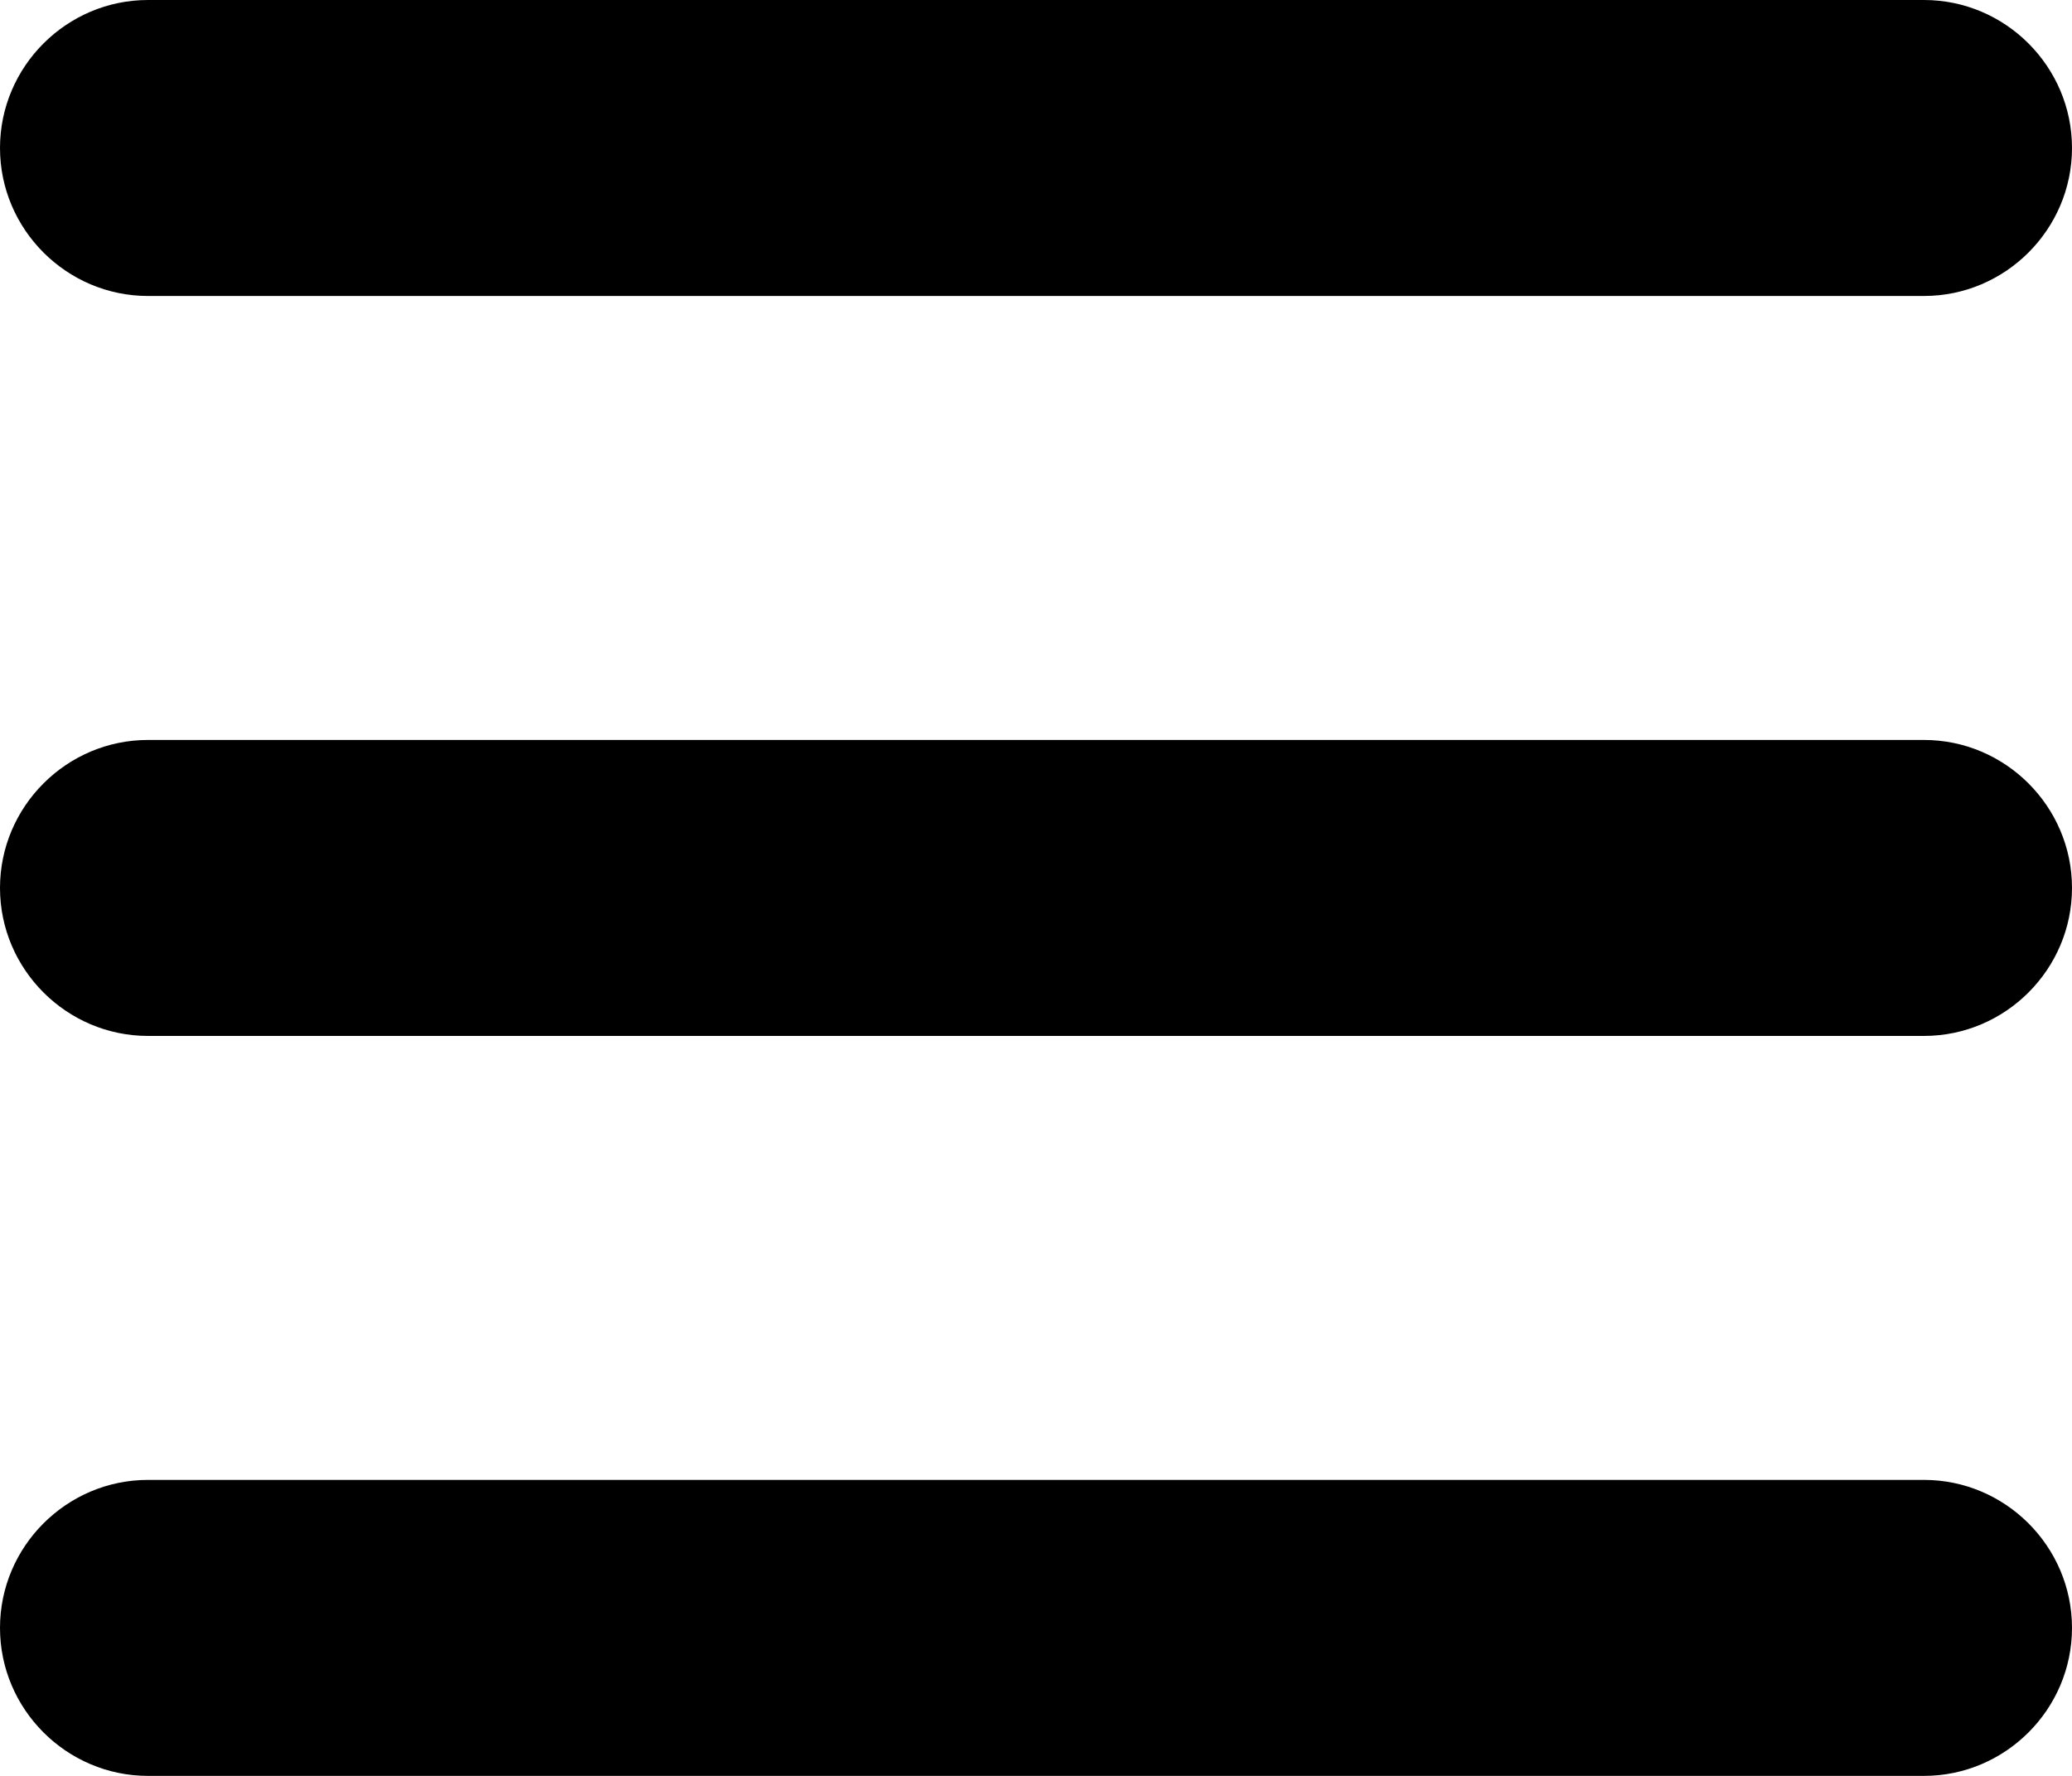
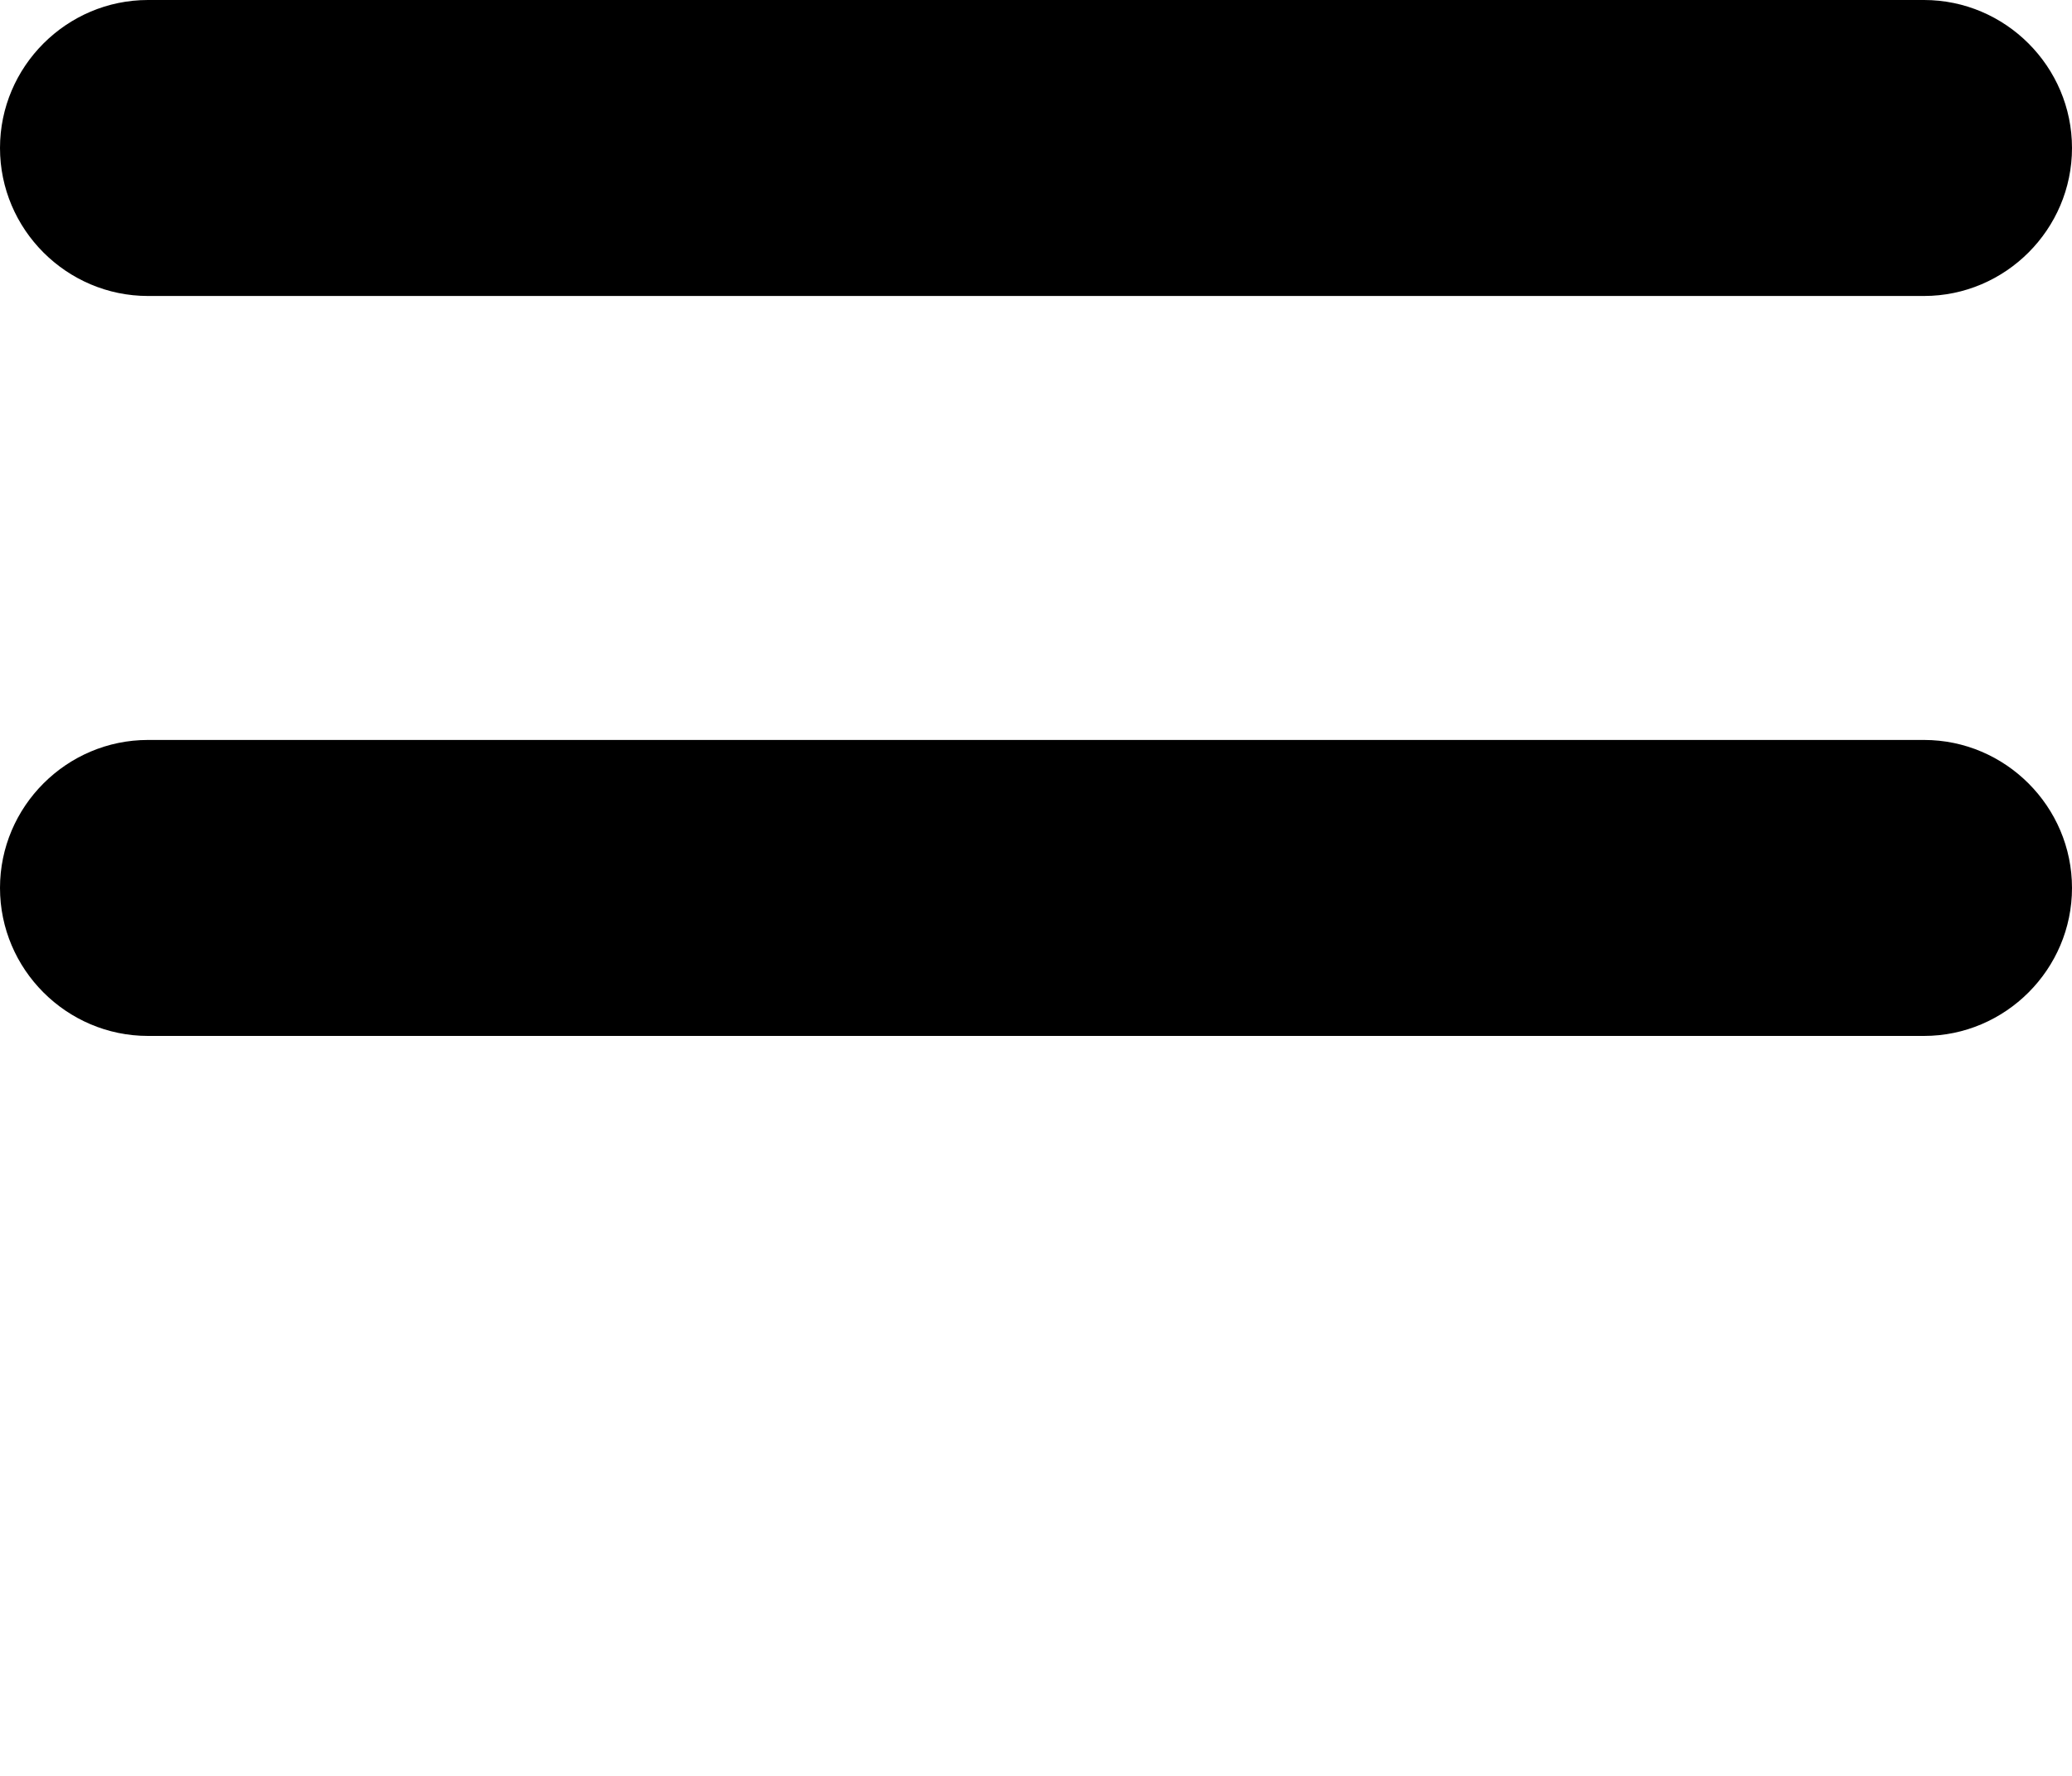
<svg xmlns="http://www.w3.org/2000/svg" id="Layer_2" data-name="Layer 2" viewBox="0 0 14 12">
  <g id="Layer_1-2" data-name="Layer 1">
    <g>
      <path d="M13,2H1c-.55,0-1-.45-1-1S.45,0,1,0h12c.55,0,1,.45,1,1s-.45,1-1,1Z" fill="#000" stroke-width="0" />
      <path d="M13,7H1c-.55,0-1-.45-1-1s.45-1,1-1h12c.55,0,1,.45,1,1s-.45,1-1,1Z" fill="#000" stroke-width="0" />
-       <path d="M13,12H1c-.55,0-1-.45-1-1s.45-1,1-1h12c.55,0,1,.45,1,1s-.45,1-1,1Z" fill="#000" stroke-width="0" />
    </g>
  </g>
</svg>